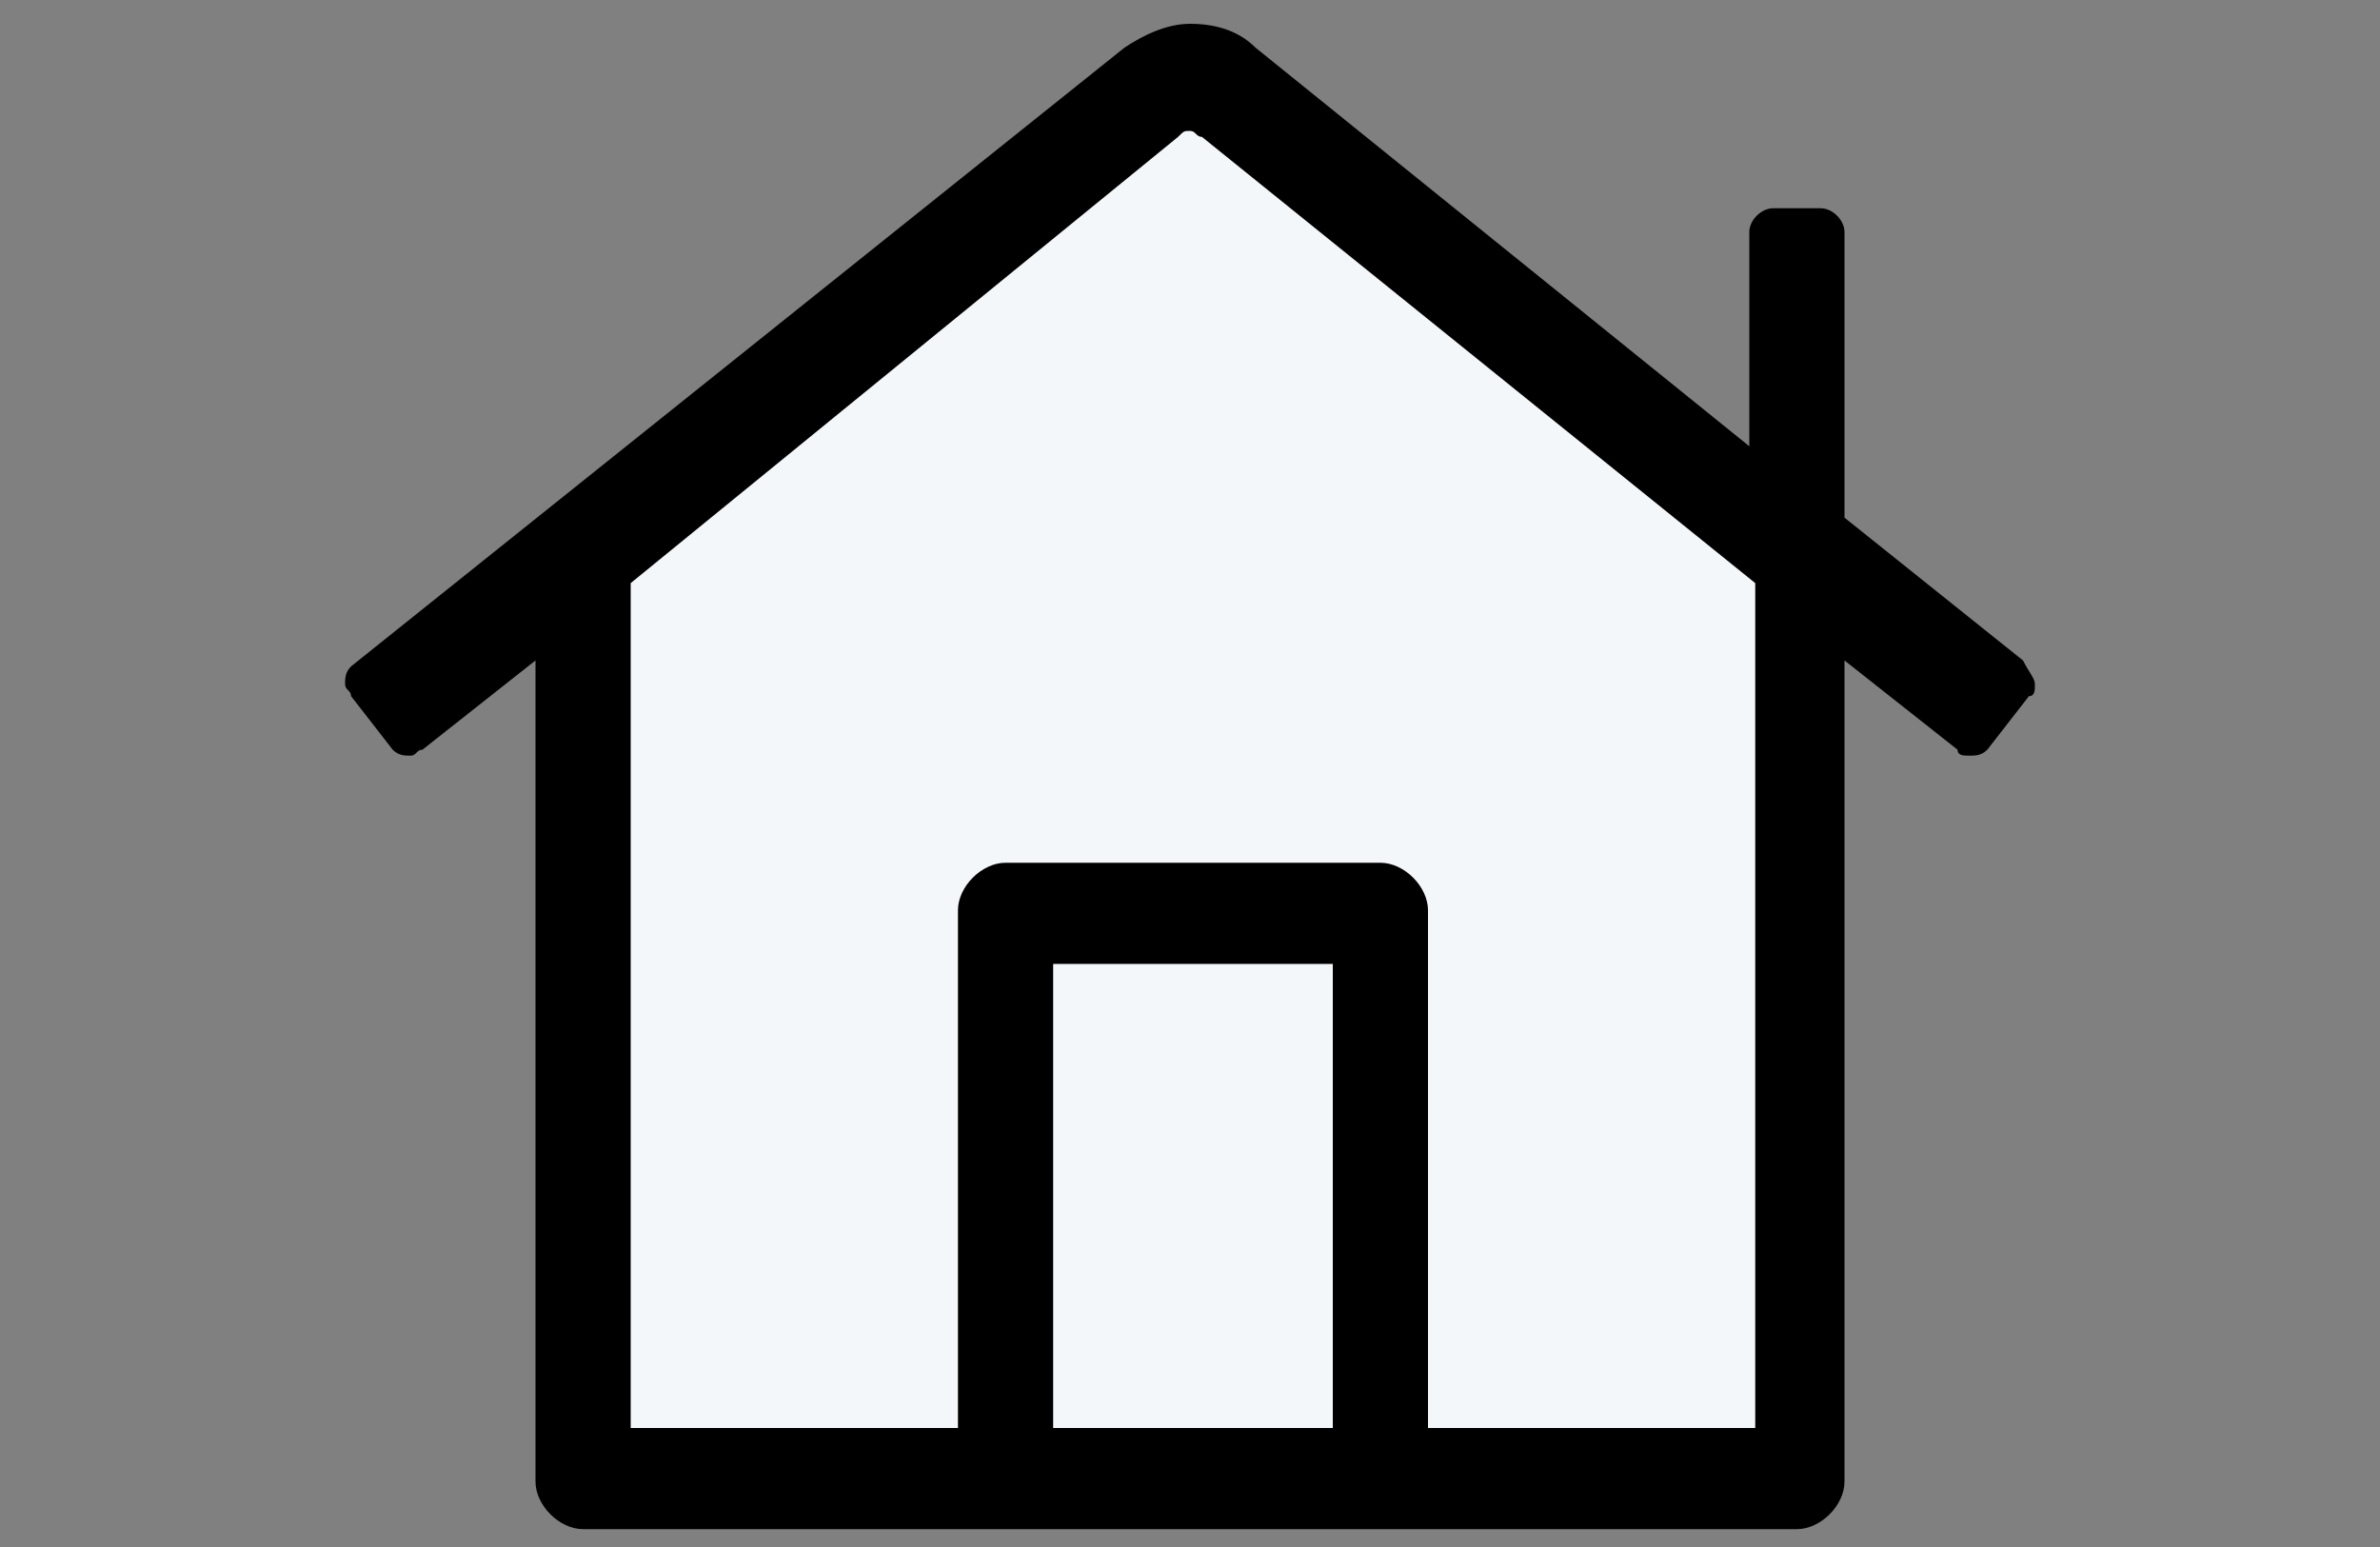
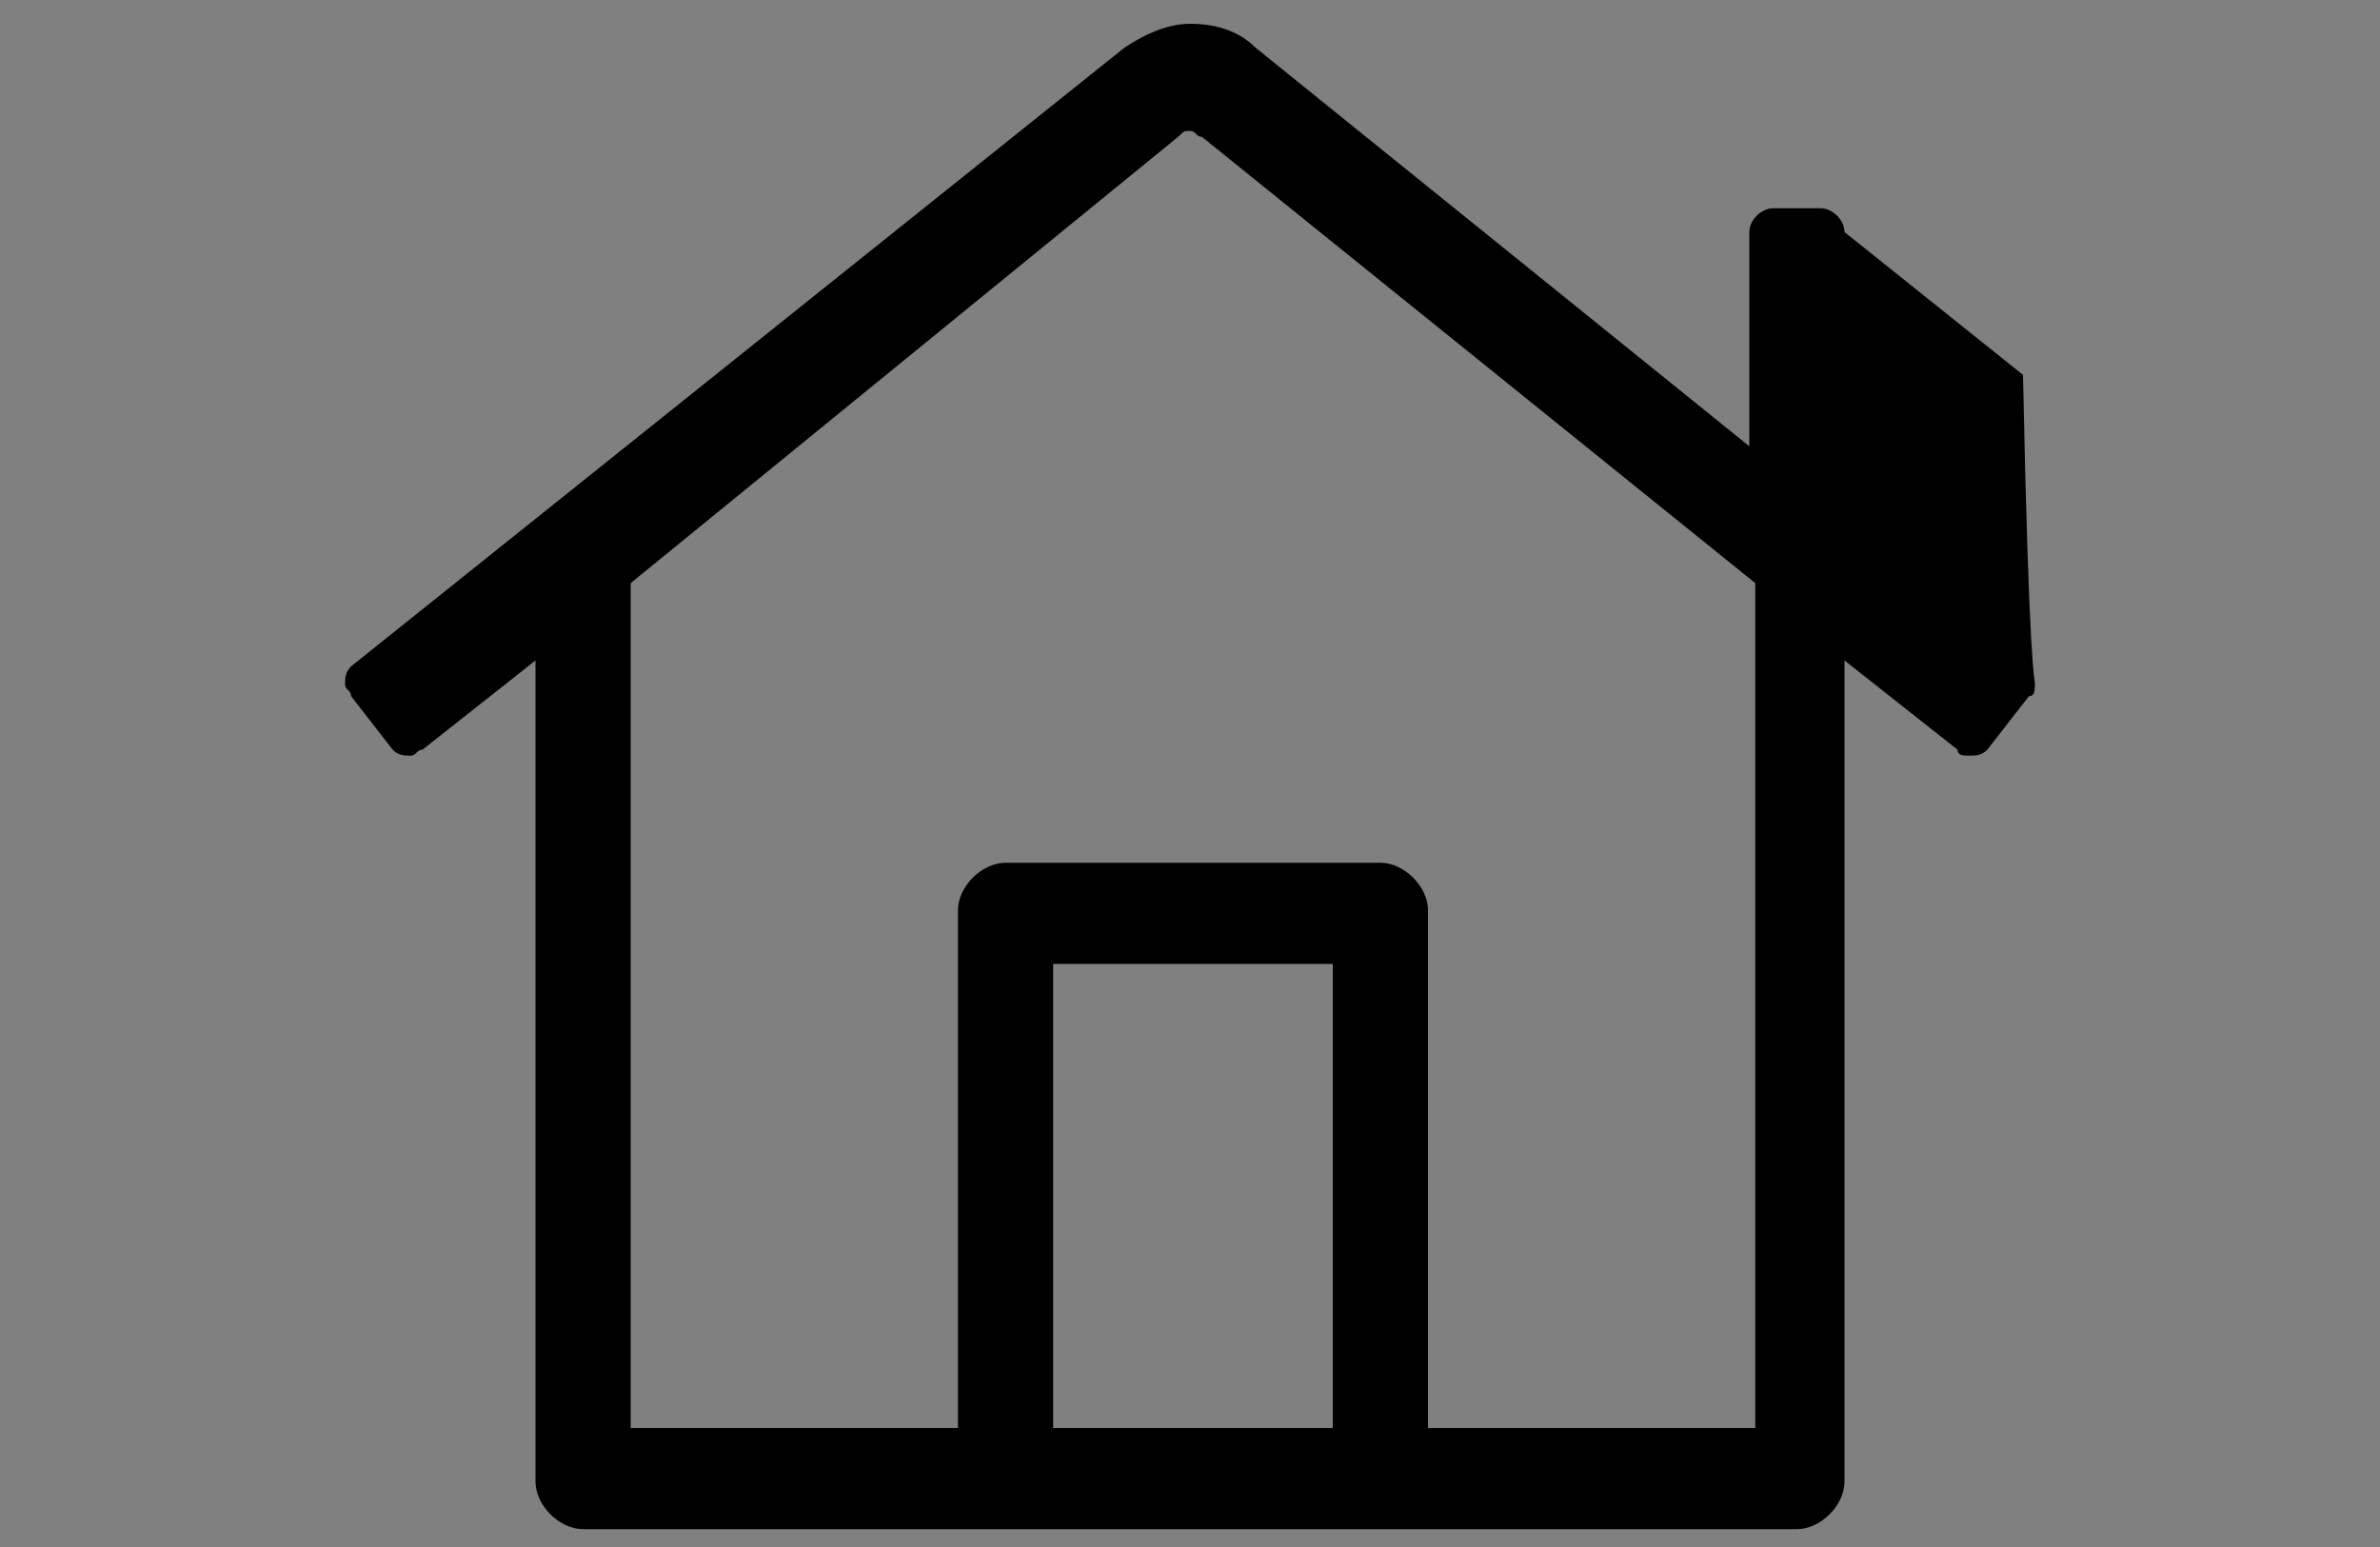
<svg xmlns="http://www.w3.org/2000/svg" version="1.1" id="Layer_1" x="0px" y="0px" width="40px" height="26px" viewBox="0 0 40 26" style="enable-background:new 0 0 40 26;" xml:space="preserve">
  <rect x="0" y="0" width="40" height="26" fill="#808080" stroke="none" />
  <style type="text/css">
	.st0{fill:#F4F7FA;}
</style>
  <g>
-     <polygon class="st0" points="9.5,9.4 9.8,25 30.1,25 30.4,9.1 19.9,1.3  " />
    <g>
-       <path d="M34.2,11.5c0,0.1,0,0.2-0.1,0.2l-0.7,0.9c-0.1,0.1-0.2,0.1-0.3,0.1s-0.2,0-0.2-0.1L31,11.1v13.8c0,0.4-0.4,0.8-0.8,0.8    H9.8c-0.4,0-0.8-0.4-0.8-0.8V11.1l-1.9,1.5c-0.1,0-0.1,0.1-0.2,0.1s-0.2,0-0.3-0.1l-0.7-0.9c0-0.1-0.1-0.1-0.1-0.2    c0-0.1,0-0.2,0.1-0.3l13-10.4c0.3-0.2,0.7-0.4,1.1-0.4s0.8,0.1,1.1,0.4l8.3,6.7V3.9c0-0.2,0.2-0.4,0.4-0.4h0.8    c0.2,0,0.4,0.2,0.4,0.4v4.8l3,2.4C34.1,11.3,34.2,11.4,34.2,11.5z M29.5,9.8l-9.3-7.5c-0.1,0-0.1-0.1-0.2-0.1s-0.1,0-0.2,0.1    l-9.2,7.5V24h5.5v-8.7c0-0.4,0.4-0.8,0.8-0.8h6.3c0.4,0,0.8,0.4,0.8,0.8V24h5.5C29.5,24,29.5,9.8,29.5,9.8z M22.4,16.2h-4.7V24    h4.7C22.4,24,22.4,16.2,22.4,16.2z" />
+       <path d="M34.2,11.5c0,0.1,0,0.2-0.1,0.2l-0.7,0.9c-0.1,0.1-0.2,0.1-0.3,0.1s-0.2,0-0.2-0.1L31,11.1v13.8c0,0.4-0.4,0.8-0.8,0.8    H9.8c-0.4,0-0.8-0.4-0.8-0.8V11.1l-1.9,1.5c-0.1,0-0.1,0.1-0.2,0.1s-0.2,0-0.3-0.1l-0.7-0.9c0-0.1-0.1-0.1-0.1-0.2    c0-0.1,0-0.2,0.1-0.3l13-10.4c0.3-0.2,0.7-0.4,1.1-0.4s0.8,0.1,1.1,0.4l8.3,6.7V3.9c0-0.2,0.2-0.4,0.4-0.4h0.8    c0.2,0,0.4,0.2,0.4,0.4l3,2.4C34.1,11.3,34.2,11.4,34.2,11.5z M29.5,9.8l-9.3-7.5c-0.1,0-0.1-0.1-0.2-0.1s-0.1,0-0.2,0.1    l-9.2,7.5V24h5.5v-8.7c0-0.4,0.4-0.8,0.8-0.8h6.3c0.4,0,0.8,0.4,0.8,0.8V24h5.5C29.5,24,29.5,9.8,29.5,9.8z M22.4,16.2h-4.7V24    h4.7C22.4,24,22.4,16.2,22.4,16.2z" />
    </g>
  </g>
</svg>